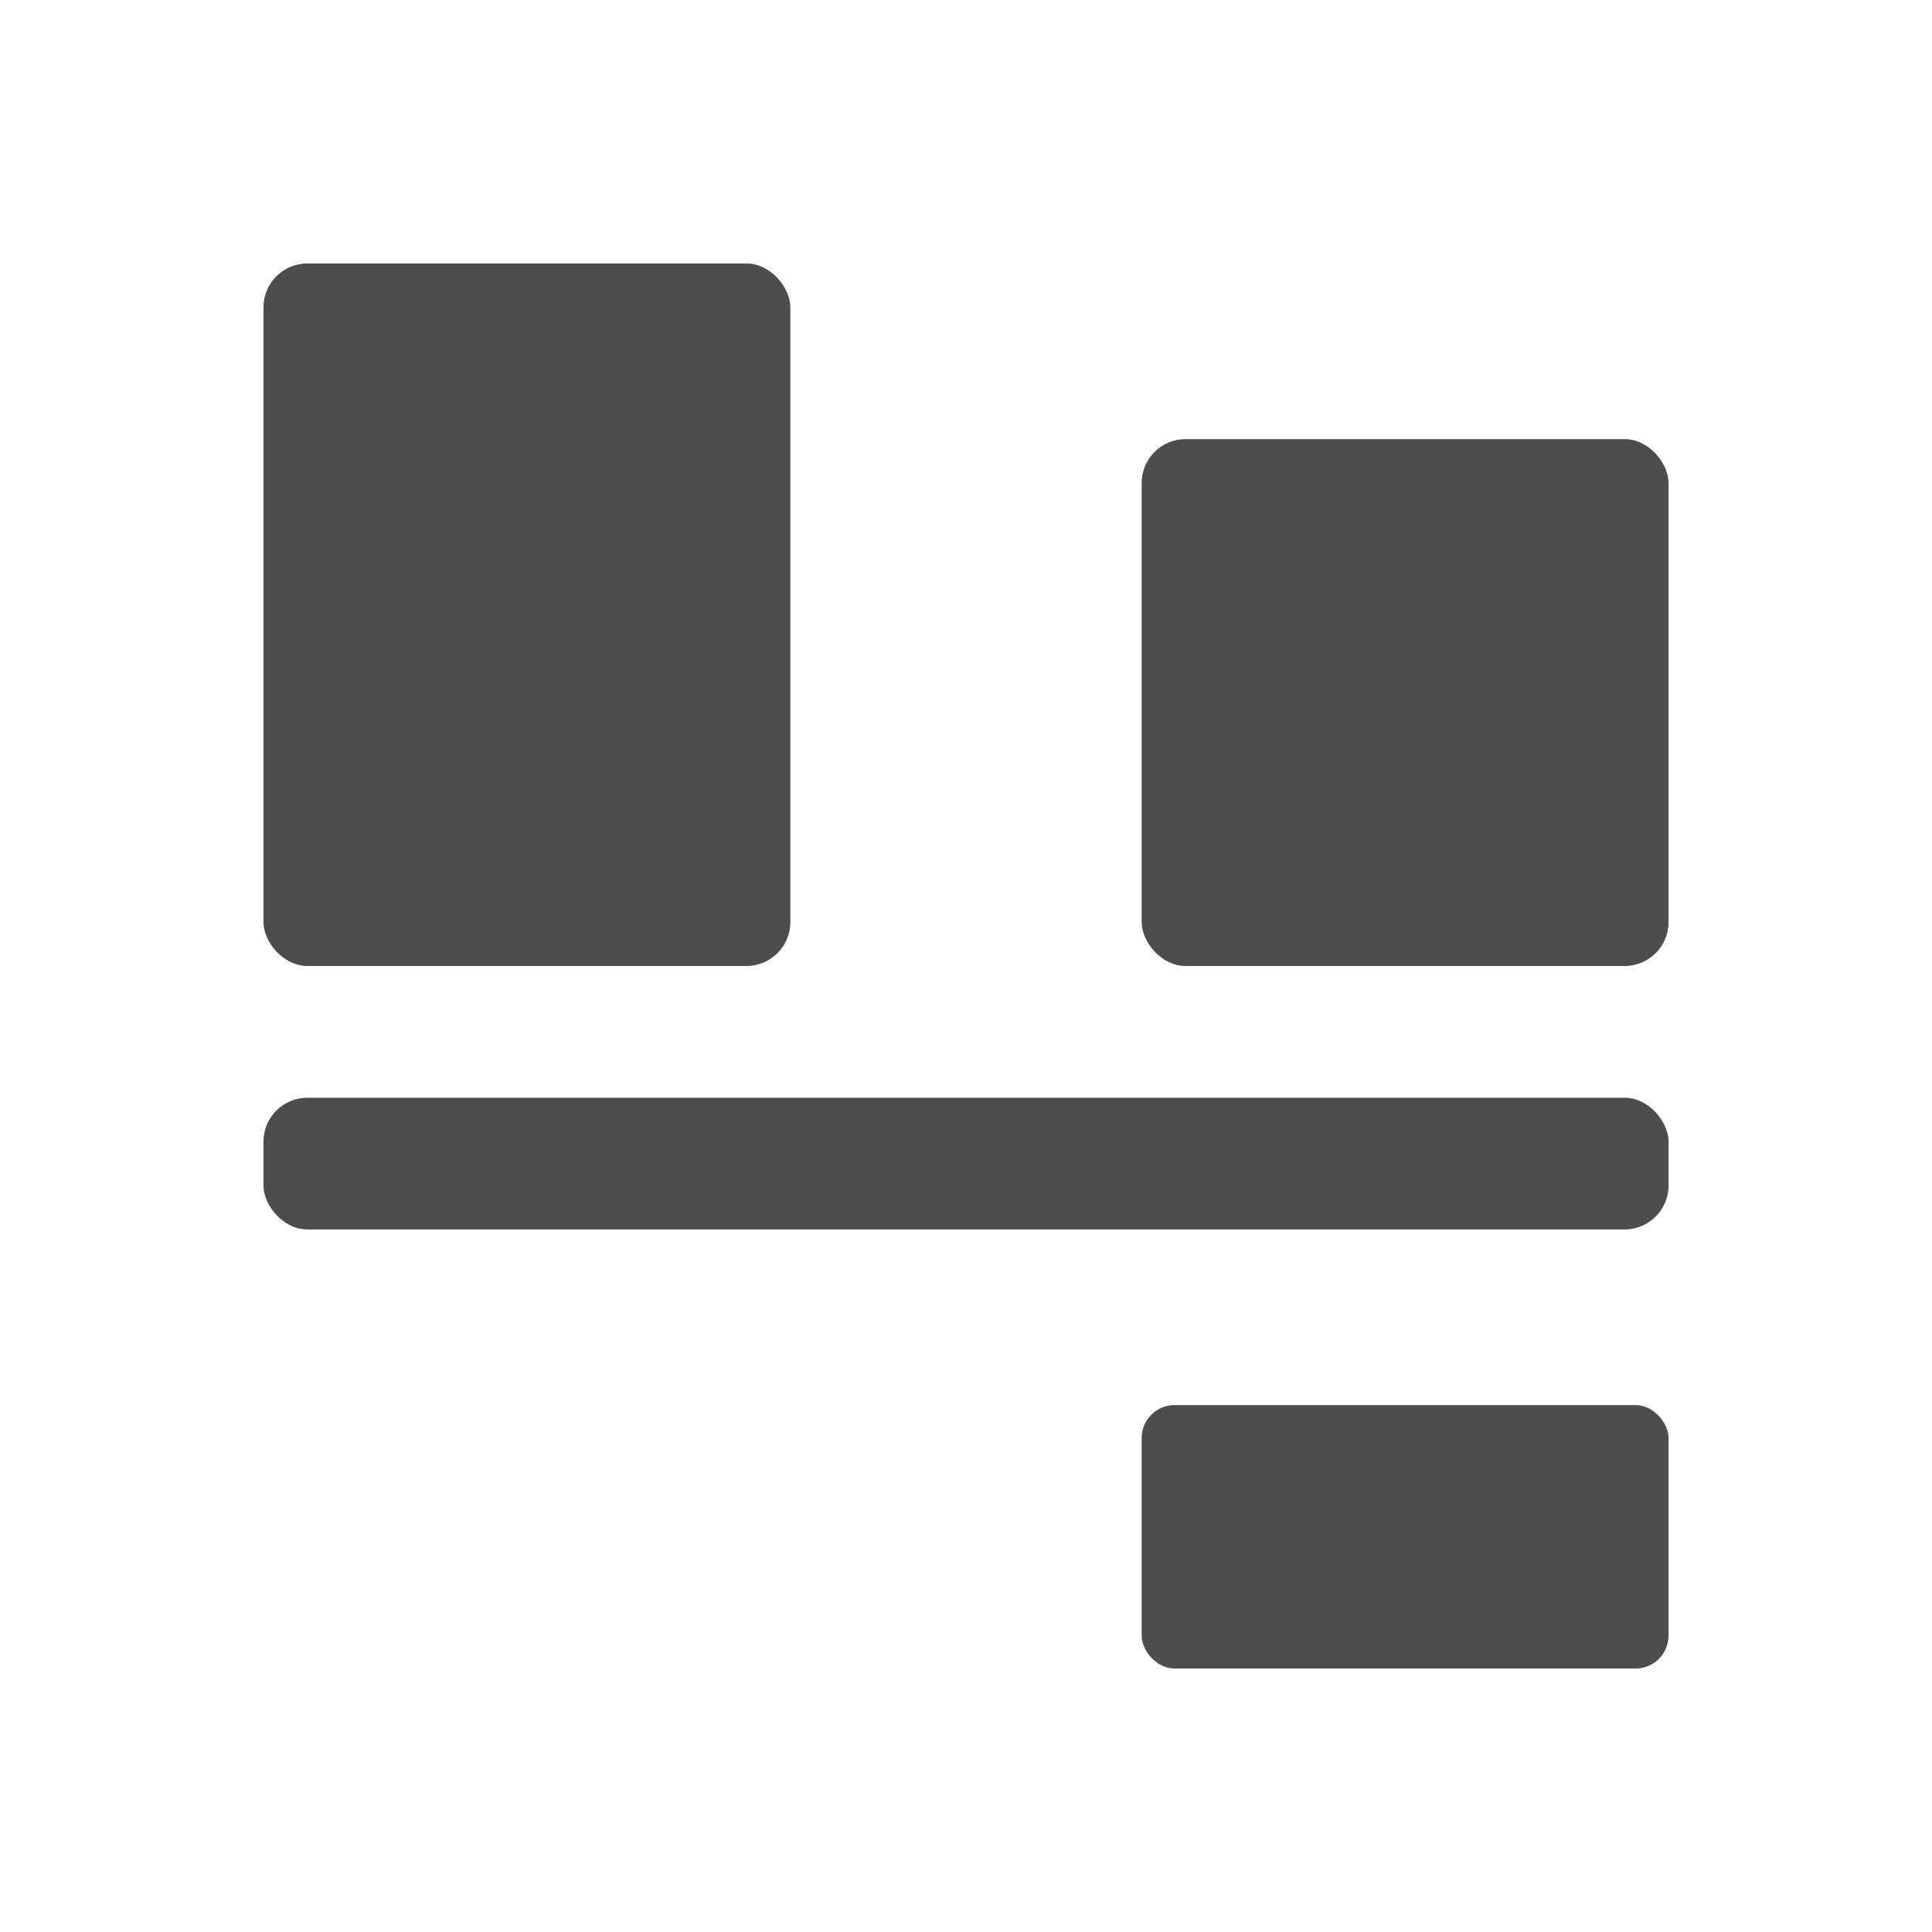
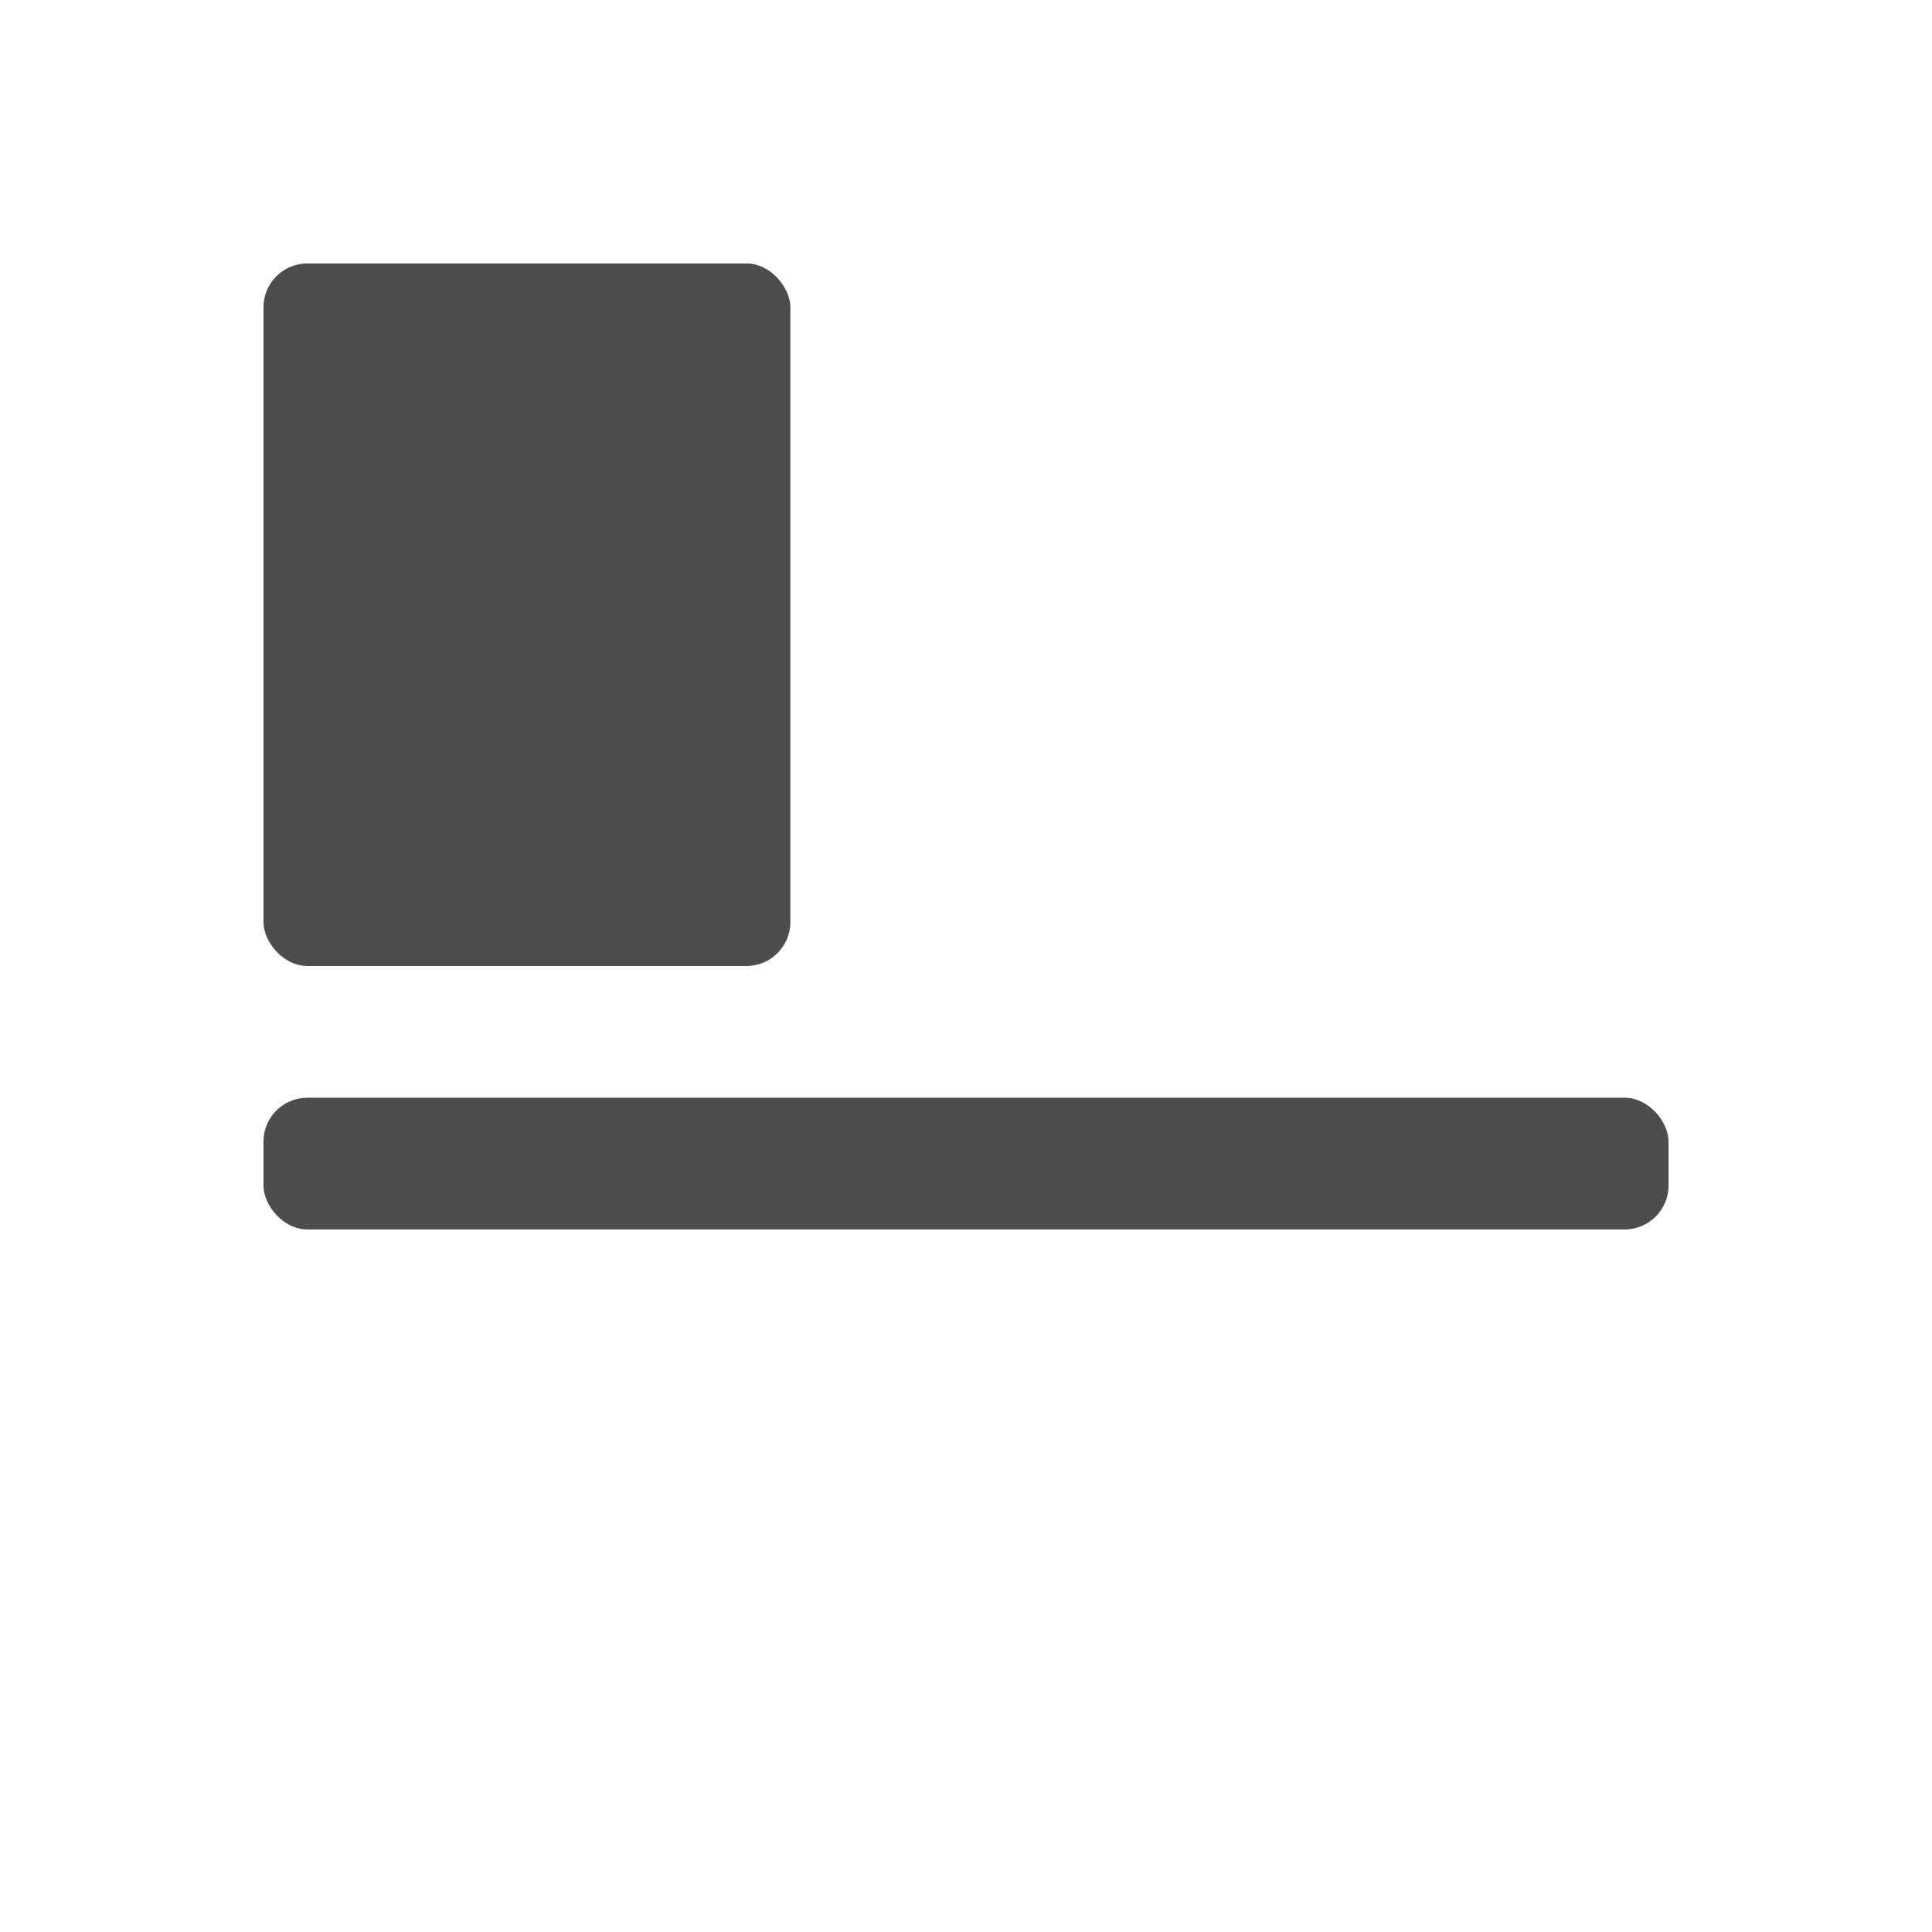
<svg xmlns="http://www.w3.org/2000/svg" viewBox="0 0 22 22">
  <defs id="defs3051">
    <style type="text/css" id="current-color-scheme">
      .ColorScheme-Text {
        color:#4d4d4d
      }
      </style>
  </defs>
  <g transform="translate(1,-1031.362)" id="g6">
-     <rect style="fill:currentColor;fill-opacity:1;stroke:none" class="ColorScheme-Text" id="rect4145" width="6" height="6" x="12" y="1036.362" ry="0.5" />
    <rect style="fill:currentColor;fill-opacity:1;stroke:none" class="ColorScheme-Text" id="rect4147" width="6" height="8" x="2" y="1034.362" ry="0.5" />
    <rect style="fill:currentColor;fill-opacity:1;stroke:none" class="ColorScheme-Text" id="rect4149" width="16" height="1.5" x="2" y="1043.862" ry="0.5" />
-     <rect style="fill:currentColor;fill-opacity:1;stroke:none" class="ColorScheme-Text" id="rect4151" width="6" height="3" x="12" y="1047.362" ry="0.375" />
  </g>
</svg>